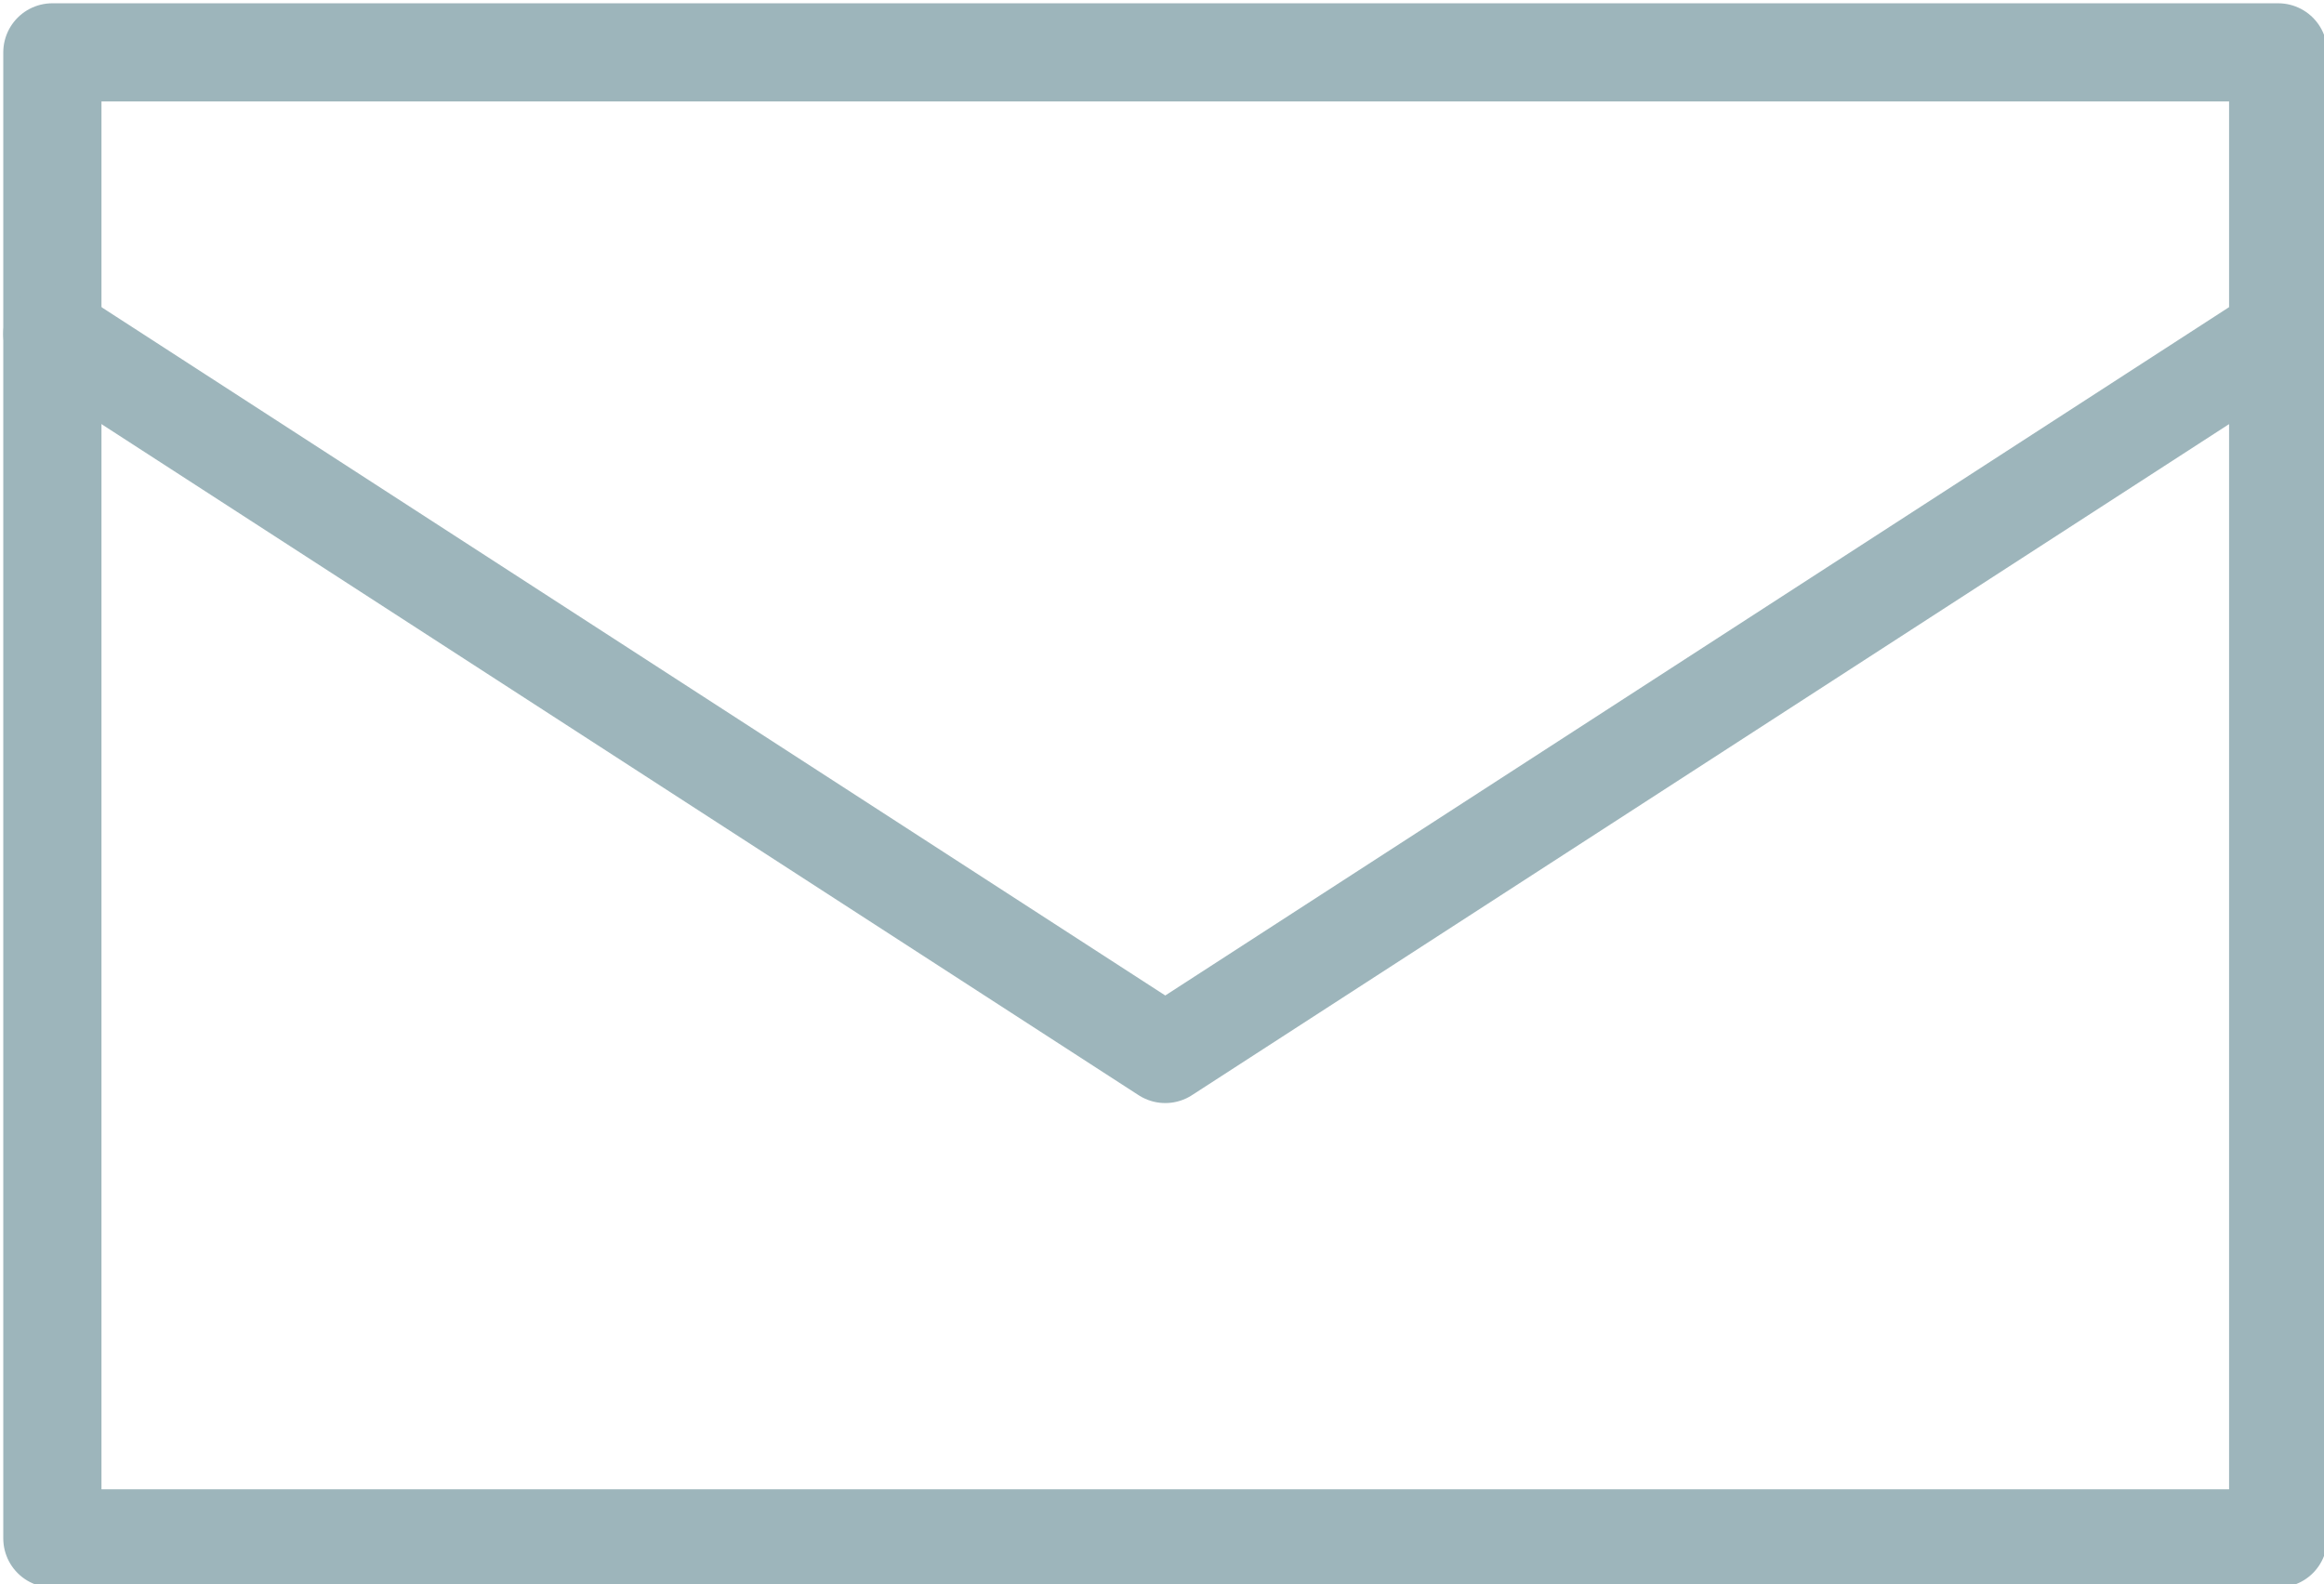
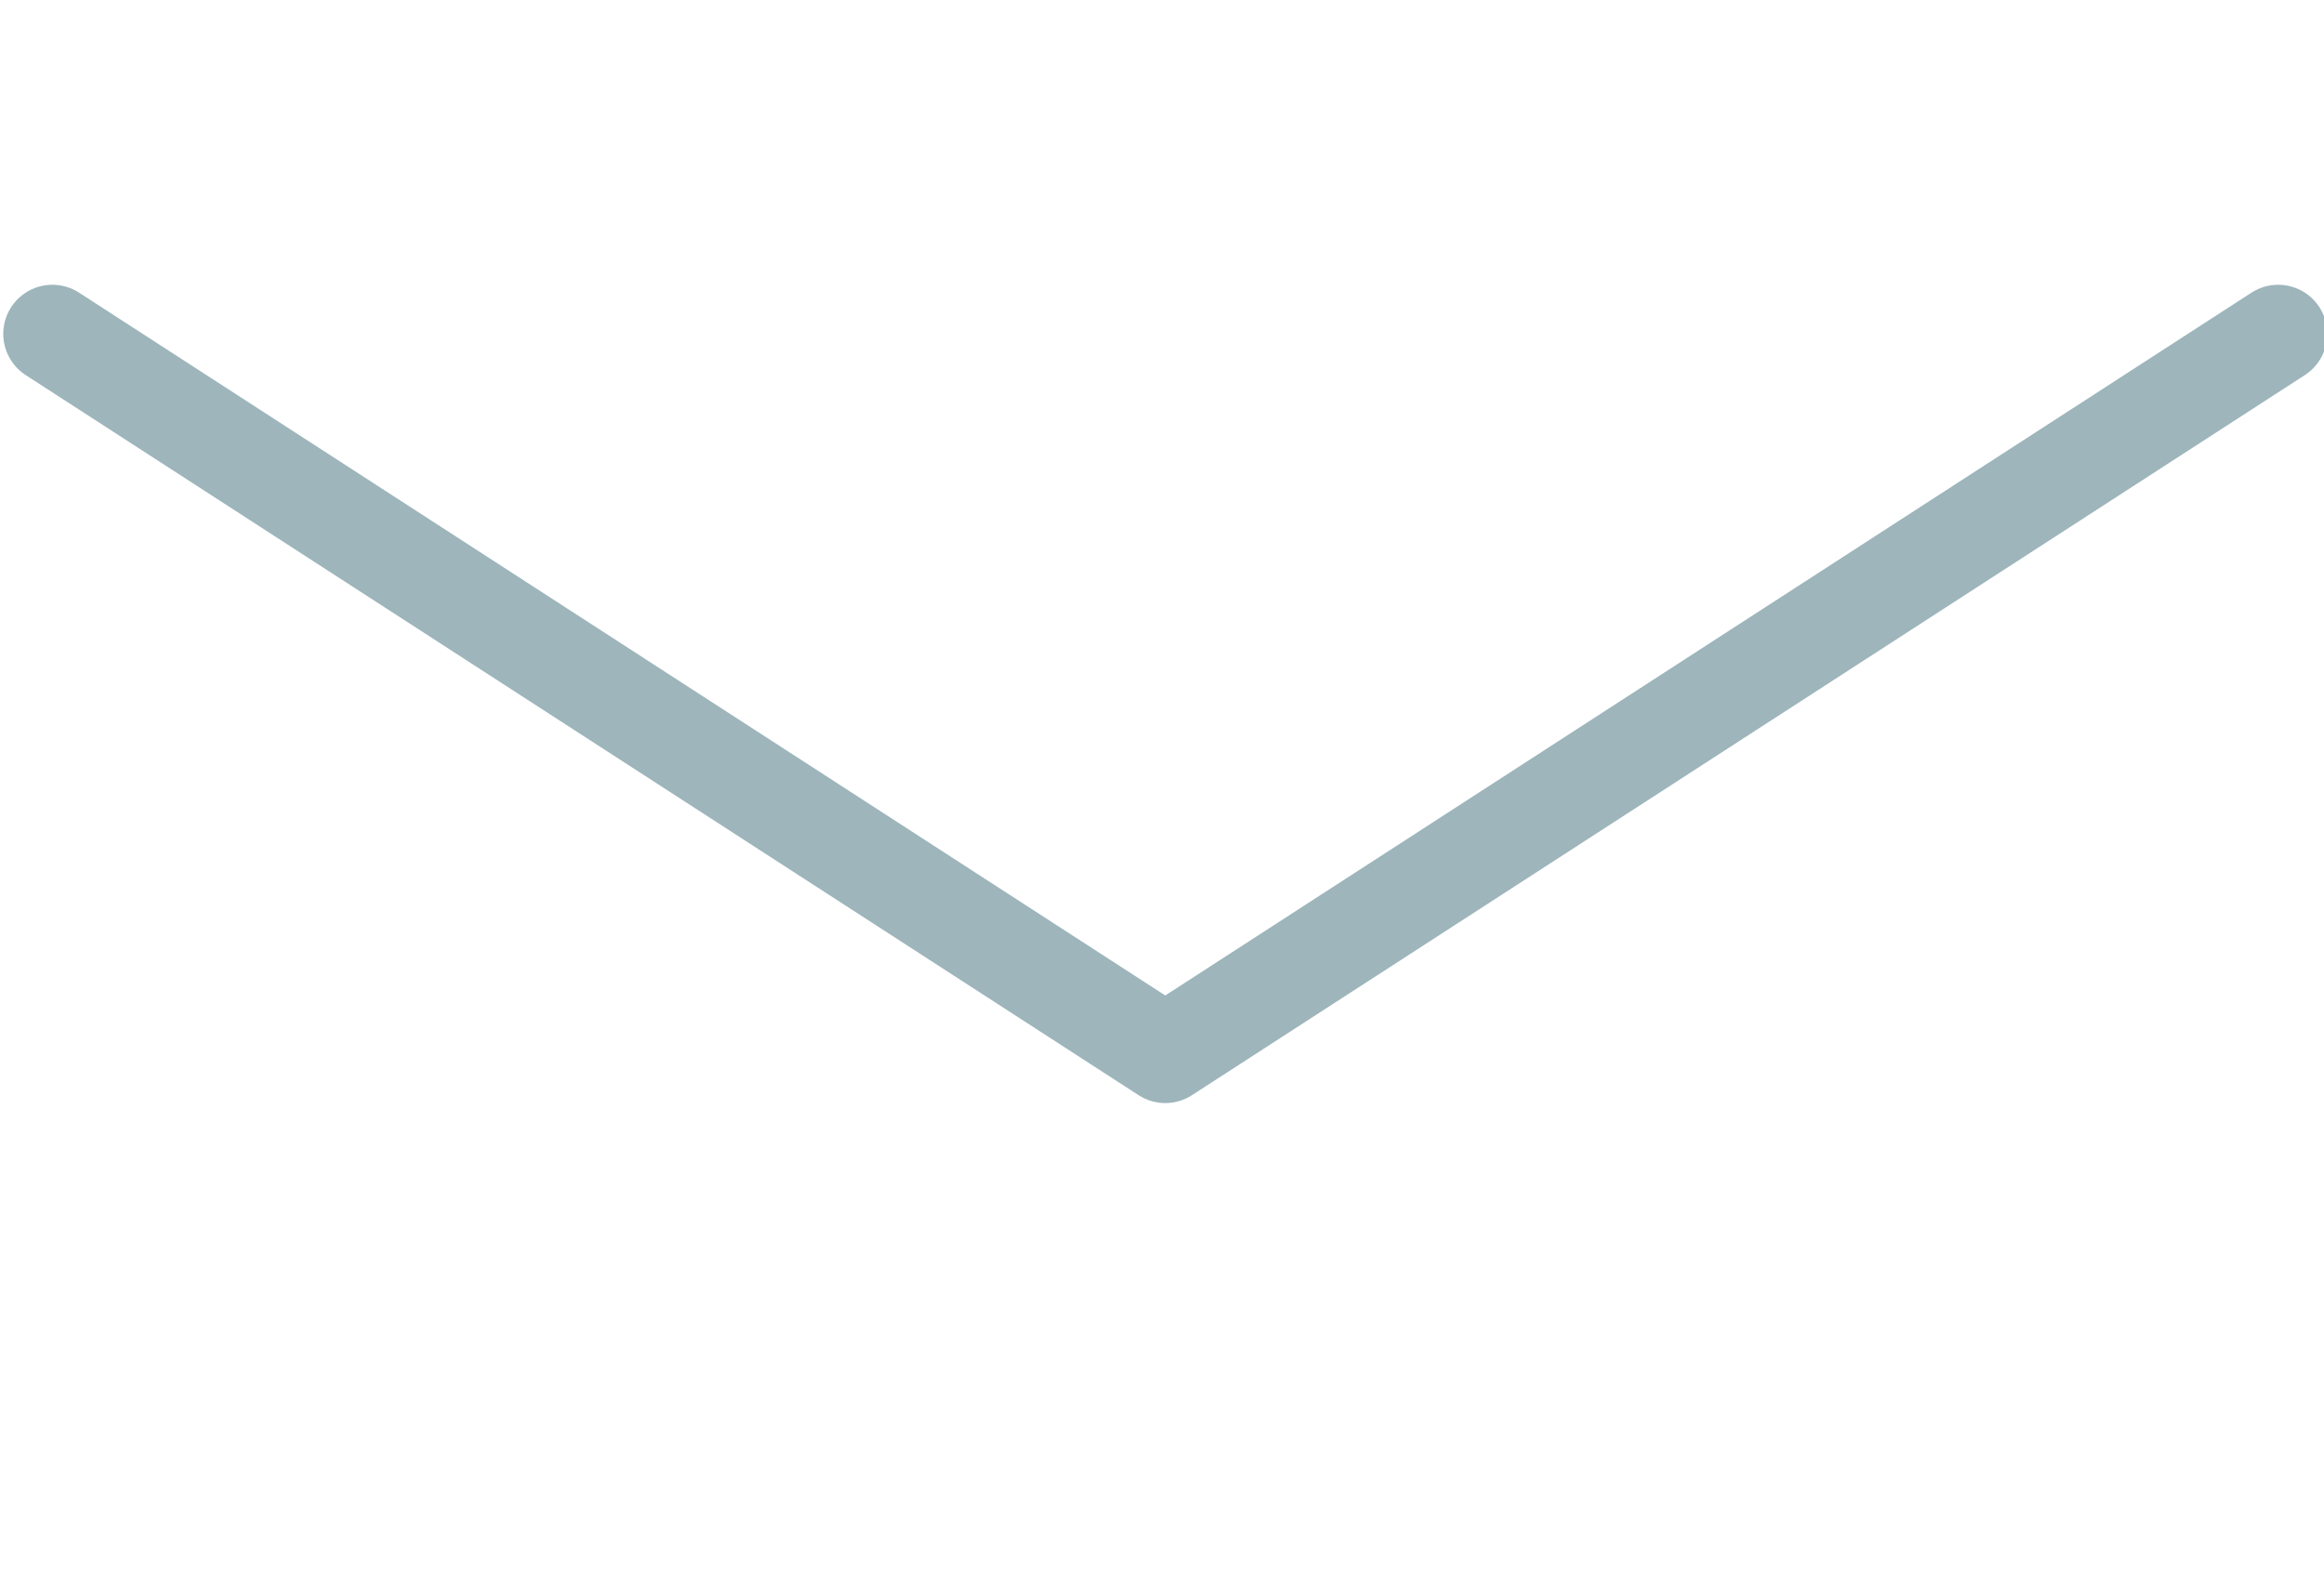
<svg xmlns="http://www.w3.org/2000/svg" version="1.1" id="new" x="0px" y="0px" viewBox="-461 268.8 35.5 24.2" style="enable-background:new -461 268.8 35.5 24.2;" xml:space="preserve">
  <style type="text/css">
	.st0{fill:none;stroke:#9DB5BB;stroke-width:1.5;stroke-linecap:round;stroke-linejoin:round;stroke-miterlimit:10;}
</style>
  <g>
-     <rect x="-460.2" y="269.6" class="st0" width="34" height="22.7" />
    <polyline class="st0" points="-460.2,273.9 -443.2,284.9 -426.2,273.9  " />
  </g>
</svg>